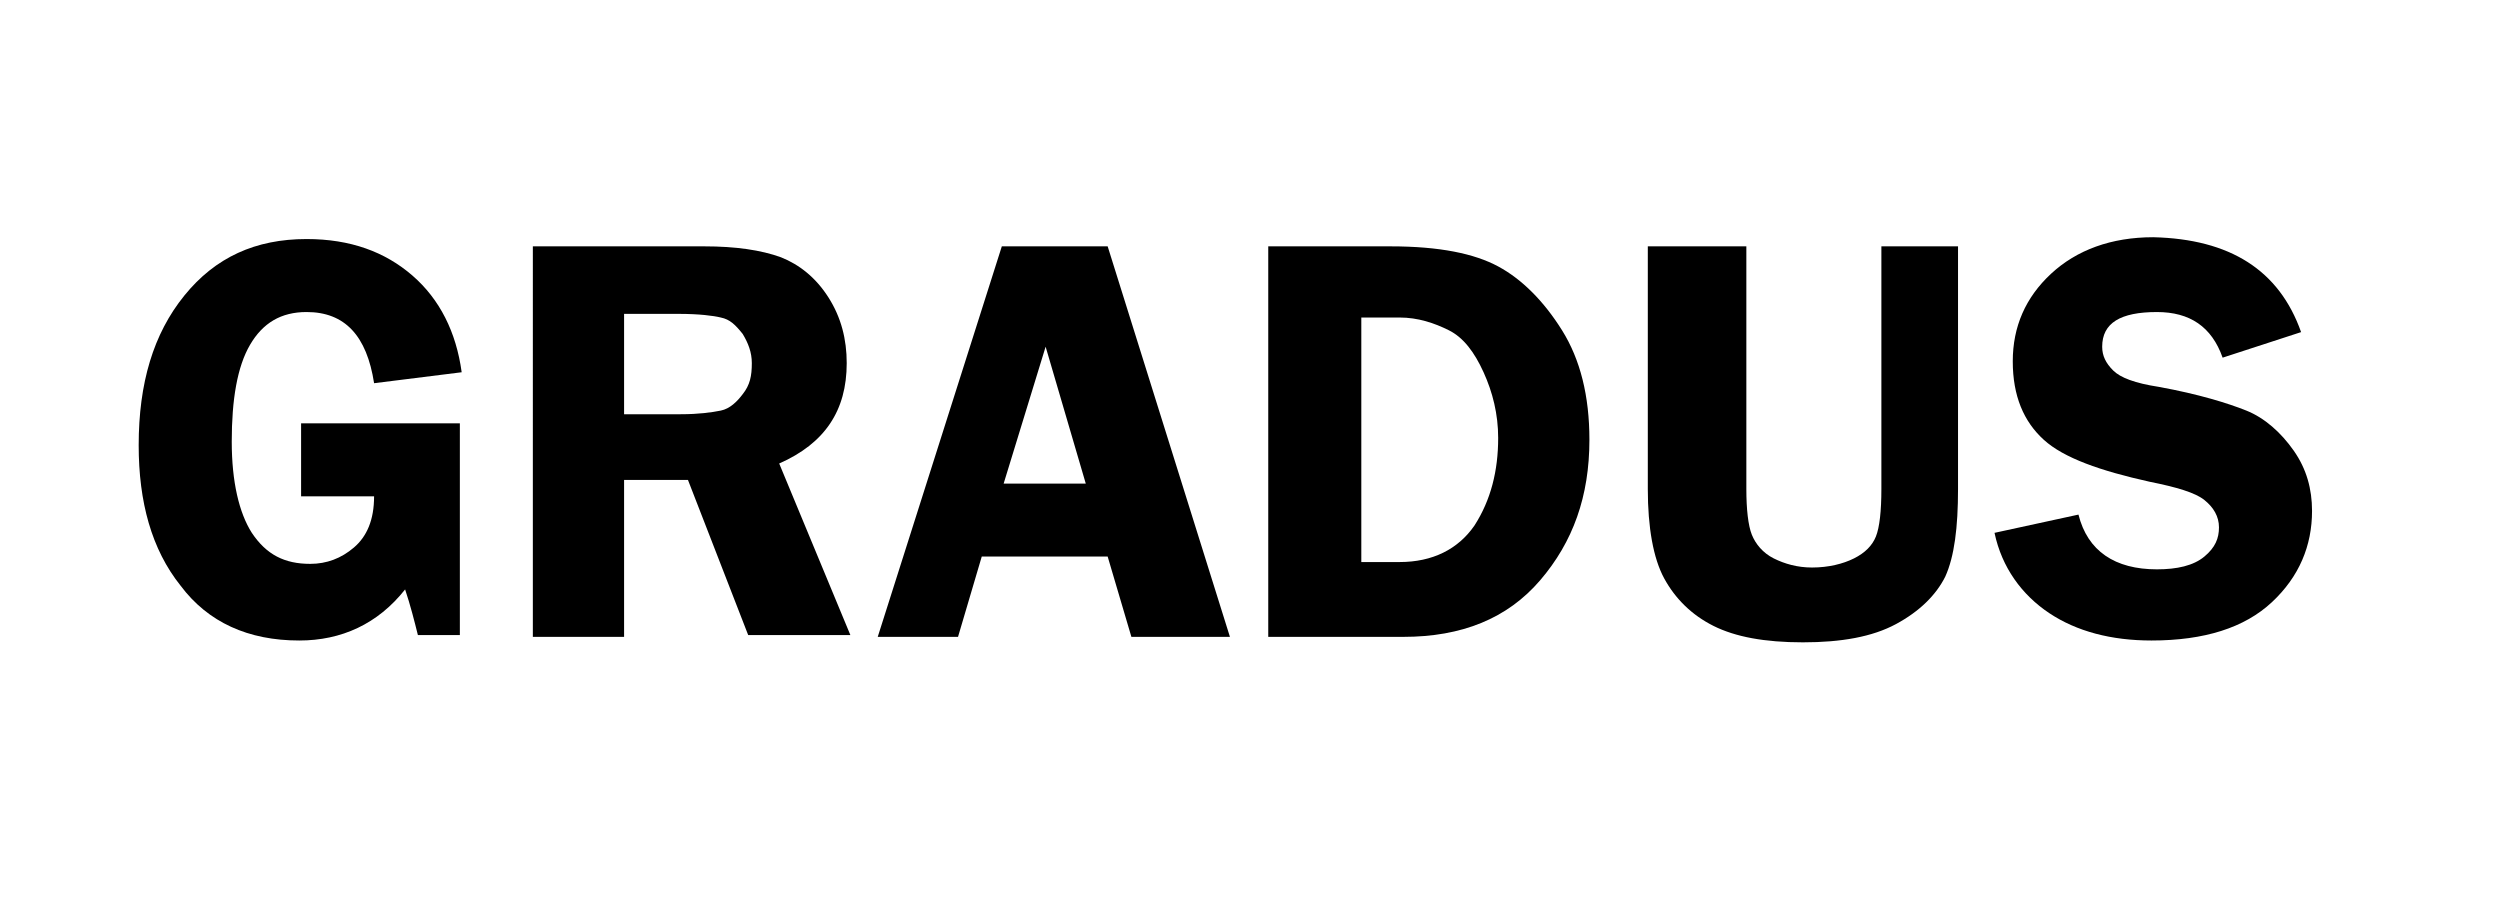
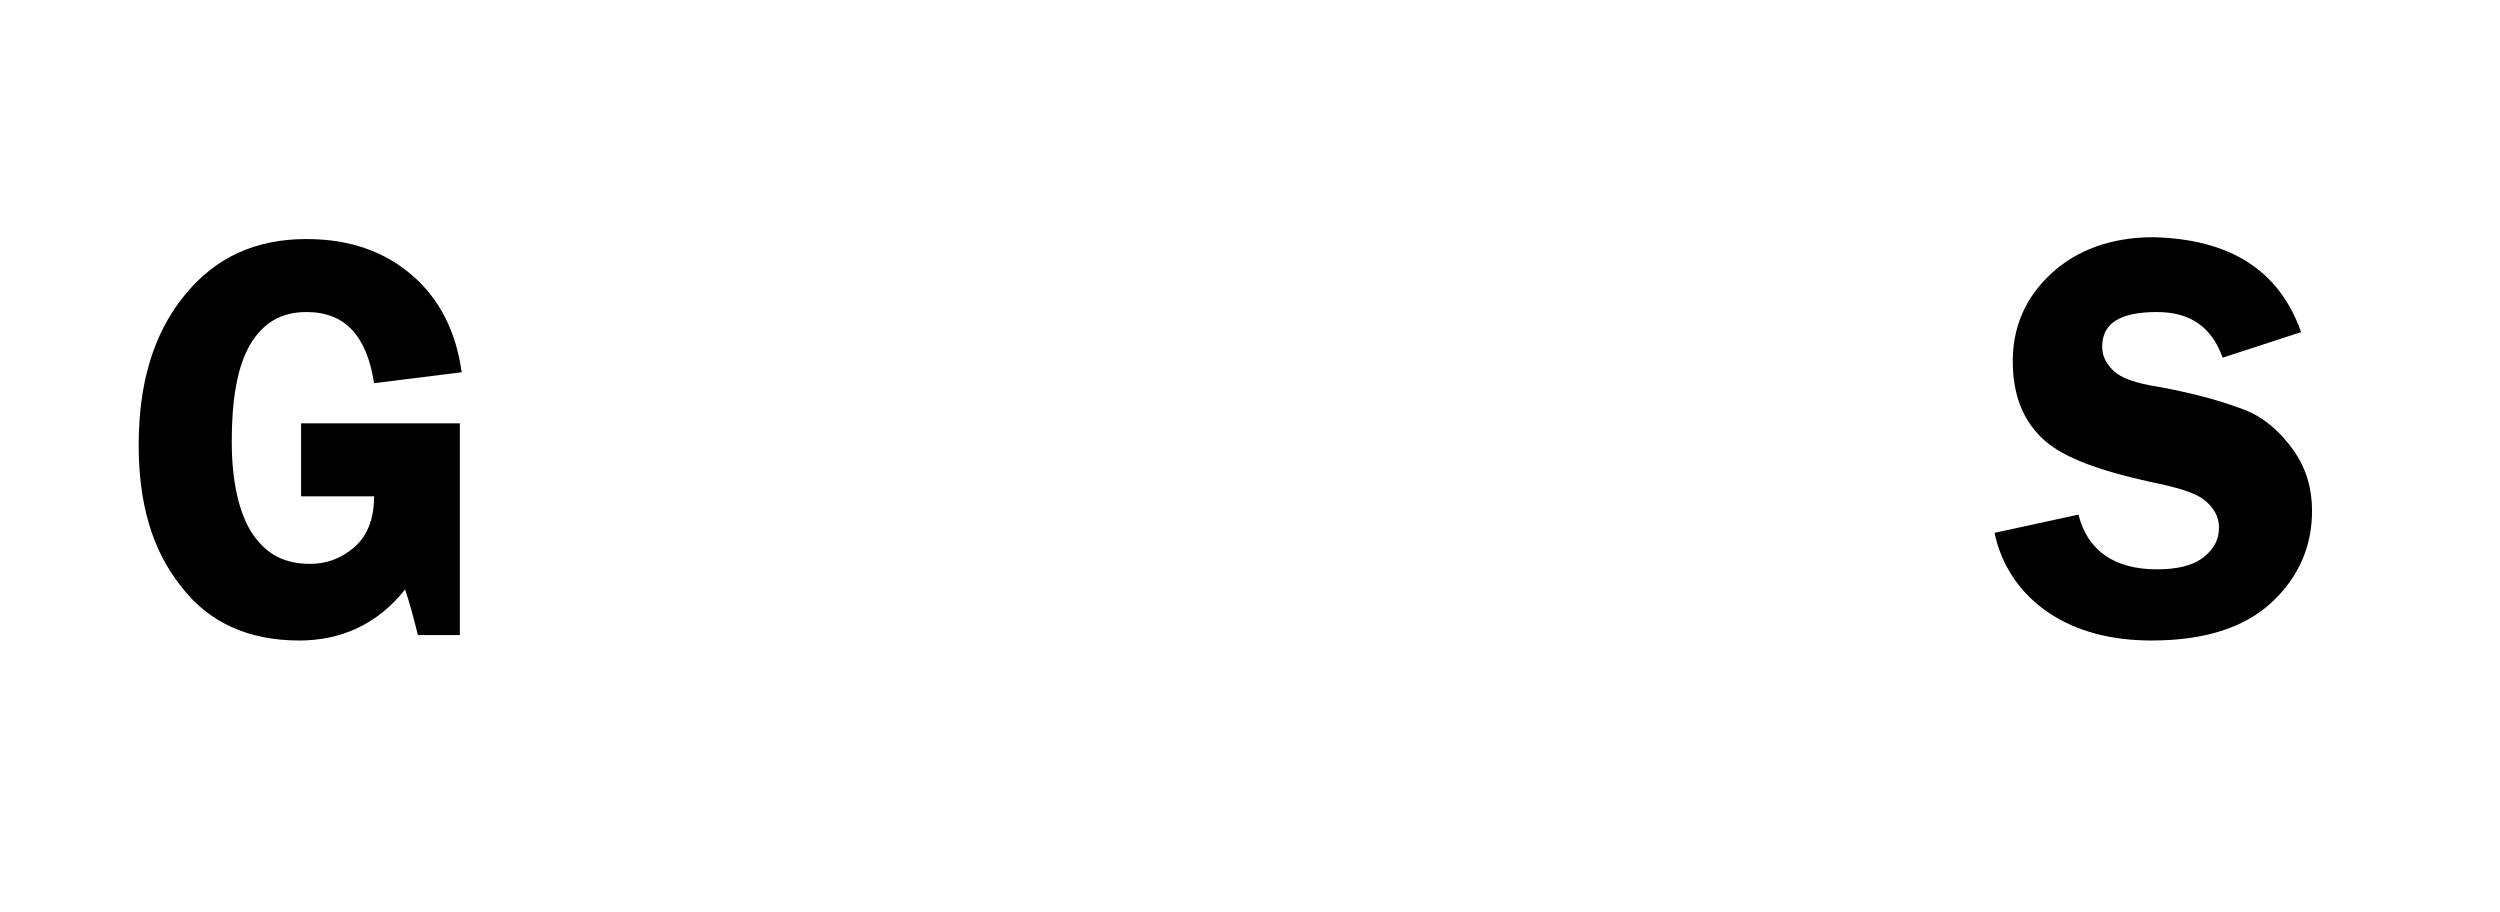
<svg xmlns="http://www.w3.org/2000/svg" version="1.1" id="Layer_1" x="0px" y="0px" viewBox="0 0 137 50" style="enable-background:new 0 0 137 50;" xml:space="preserve">
  <g>
    <path d="M25.2,23.4v11.4h-2.3c-0.2-0.8-0.4-1.6-0.7-2.5c-1.5,1.9-3.5,2.8-5.8,2.8c-2.8,0-5-1-6.5-3c-1.6-2-2.3-4.6-2.3-7.7   c0-3.4,0.8-6.1,2.5-8.2c1.7-2.1,3.9-3.1,6.7-3.1c2.4,0,4.3,0.7,5.8,2c1.5,1.3,2.4,3.1,2.7,5.3l-4.8,0.6c-0.4-2.6-1.6-3.9-3.7-3.9   c-1.4,0-2.4,0.6-3.1,1.8c-0.7,1.2-1,3-1,5.3c0,2.2,0.4,3.9,1.1,5c0.8,1.2,1.8,1.7,3.2,1.7c0.9,0,1.7-0.3,2.4-0.9   c0.7-0.6,1.1-1.5,1.1-2.8h-4v-4H25.2z" />
-     <path d="M34.2,26.4v8.5h-5V13.5h9.4c1.7,0,3.1,0.2,4.2,0.6c1,0.4,1.9,1.1,2.6,2.2s1,2.3,1,3.6c0,2.6-1.2,4.4-3.7,5.5l3.9,9.4H41   l-3.3-8.5H34.2z M34.2,17.3v5.4h3.1c1,0,1.7-0.1,2.2-0.2c0.5-0.1,0.9-0.5,1.2-0.9c0.4-0.5,0.5-1,0.5-1.7c0-0.6-0.2-1.1-0.5-1.6   c-0.4-0.5-0.7-0.8-1.2-0.9c-0.4-0.1-1.2-0.2-2.3-0.2H34.2z" />
-     <path d="M60.7,13.5l6.7,21.4H62l-1.3-4.4h-6.9l-1.3,4.4h-4.4l6.8-21.4H60.7z M55,26.5h4.5L57.3,19L55,26.5z" />
-     <path d="M69.7,13.5h6.5c2.7,0,4.6,0.4,5.9,1.1c1.3,0.7,2.5,1.9,3.5,3.5c1,1.6,1.5,3.6,1.5,6c0,3.1-0.9,5.6-2.7,7.7   s-4.3,3.1-7.5,3.1h-7.4V13.5z M74.6,17.4v13.4h2.1c1.8,0,3.2-0.7,4.1-2c0.9-1.4,1.3-3,1.3-4.8c0-1.3-0.3-2.5-0.8-3.6   s-1.1-1.9-1.9-2.3c-0.8-0.4-1.7-0.7-2.7-0.7H74.6z" />
-     <path d="M107.3,13.5v13.3c0,2.1-0.2,3.7-0.7,4.8c-0.5,1-1.4,1.9-2.7,2.6c-1.3,0.7-3,1-5.1,1s-3.7-0.3-4.9-0.9   c-1.2-0.6-2.1-1.5-2.7-2.6c-0.6-1.1-0.9-2.8-0.9-4.9V13.5h5.4v13.3c0,1.1,0.1,2,0.3,2.5c0.2,0.5,0.6,1,1.2,1.3s1.3,0.5,2.1,0.5   c0.9,0,1.7-0.2,2.3-0.5s1-0.7,1.2-1.2c0.2-0.5,0.3-1.4,0.3-2.6V13.5H107.3z" />
    <path d="M126.1,18.2l-4.3,1.4c-0.6-1.7-1.8-2.5-3.6-2.5c-2,0-3,0.6-3,1.9c0,0.5,0.2,0.9,0.6,1.3c0.4,0.4,1.2,0.7,2.5,0.9   c2.2,0.4,3.8,0.9,4.8,1.3c1,0.4,1.9,1.2,2.6,2.2c0.7,1,1,2.1,1,3.3c0,1.9-0.7,3.6-2.2,5c-1.5,1.4-3.7,2.1-6.6,2.1   c-2.2,0-4.1-0.5-5.6-1.5c-1.5-1-2.6-2.5-3-4.4l4.6-1c0.5,2,2,3,4.3,3c1.1,0,2-0.2,2.6-0.7s0.8-1,0.8-1.6c0-0.6-0.3-1.1-0.8-1.5   s-1.5-0.7-3-1c-2.7-0.6-4.7-1.3-5.8-2.3s-1.7-2.4-1.7-4.3c0-1.9,0.7-3.5,2.1-4.8c1.4-1.3,3.3-2,5.6-2   C122.2,13.1,124.9,14.8,126.1,18.2z" />
  </g>
</svg>